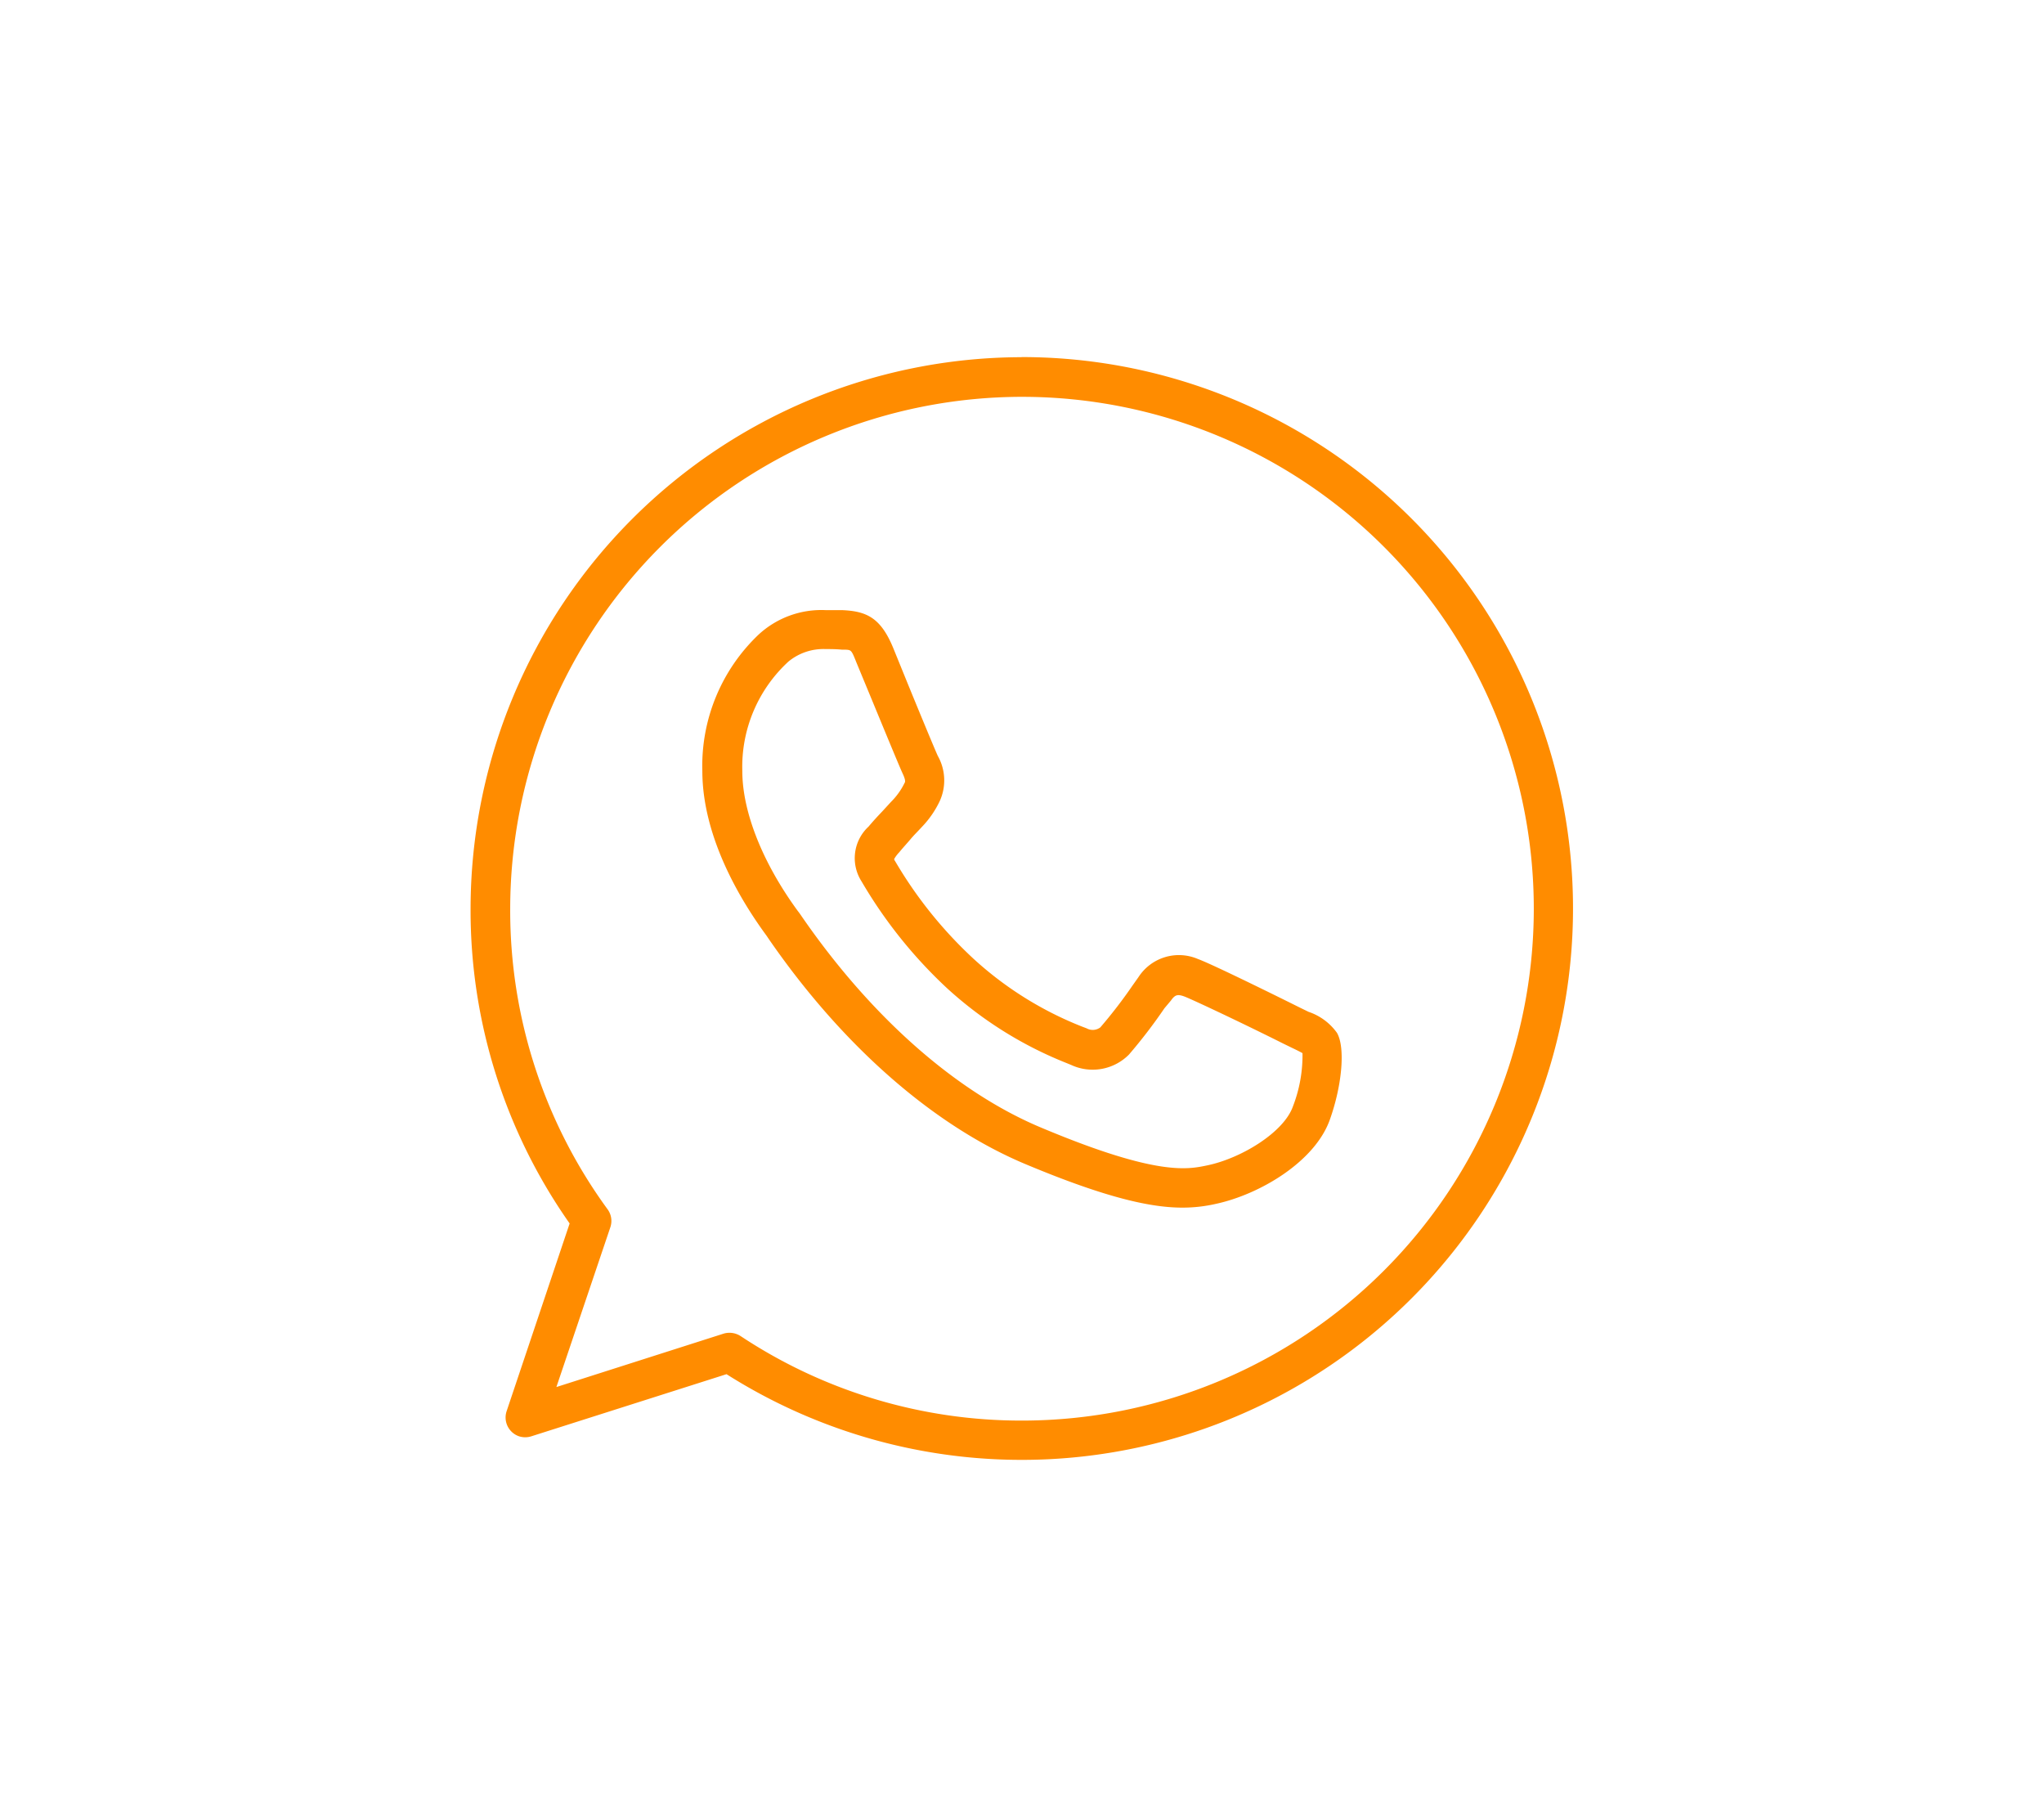
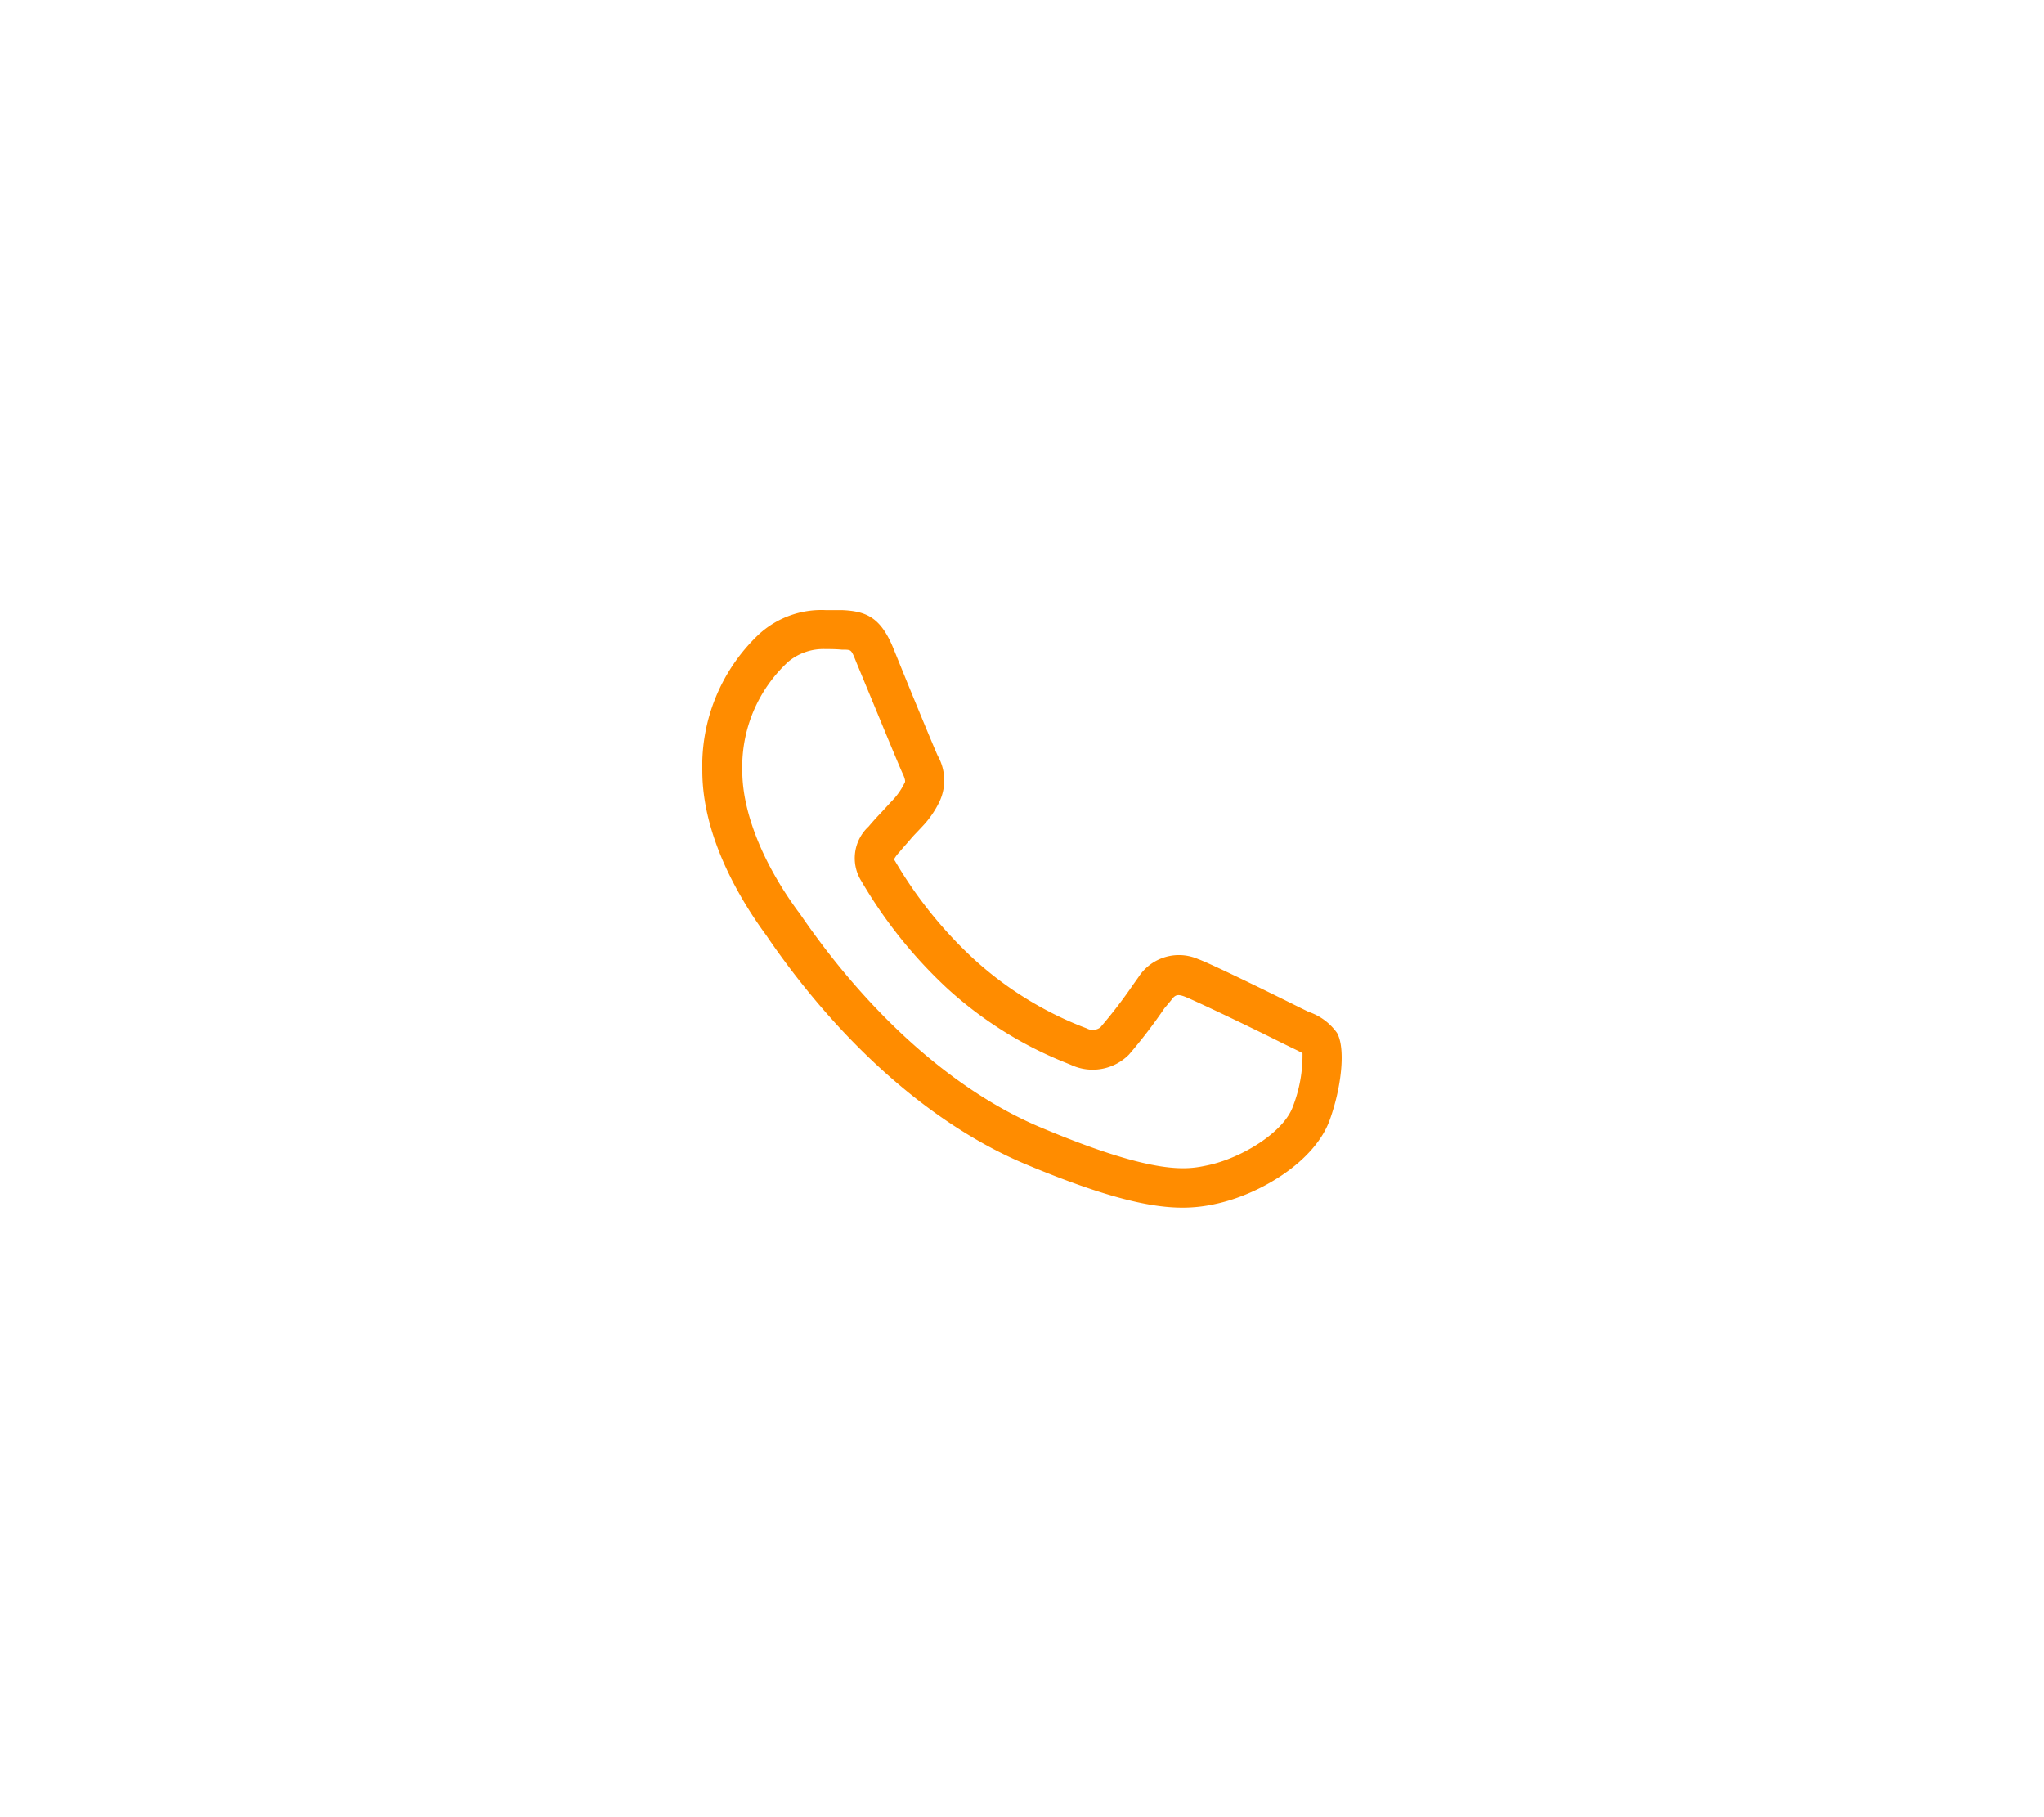
<svg xmlns="http://www.w3.org/2000/svg" id="Layer_1" data-name="Layer 1" viewBox="0 0 180 160">
  <defs>
    <style>.cls-1{fill:#ff8c00;stroke:#ff8c00;stroke-linecap:round;stroke-linejoin:round;stroke-width:0.3px;}</style>
  </defs>
  <g id="Group_7354" data-name="Group 7354">
    <path id="Path_2326" data-name="Path 2326" class="cls-1" d="M115.18,89.23l-.74-.36c-1.28-.64-7.74-3.84-9-4.29a4.09,4.09,0,0,0-5.06,1.54l-.51.72A42.63,42.63,0,0,1,97,90.57a1.26,1.26,0,0,1-1.37.11l-.42-.16a31.07,31.07,0,0,1-9.59-6,37.74,37.74,0,0,1-6.91-8.6.67.67,0,0,1-.13-.3,3.06,3.06,0,0,1,.5-.68c.35-.43.7-.8,1-1.16s.57-.61,1-1.08a8.38,8.38,0,0,0,1.54-2.23,4.24,4.24,0,0,0-.16-3.83c-.2-.41-1.61-3.82-2.63-6.31L78.5,57.06c-1.08-2.58-2.27-3.1-4.36-3.19-.43,0-.91,0-1.44,0A8,8,0,0,0,66.89,56,15.78,15.78,0,0,0,62,67.88c0,5.88,3.47,11.49,5.62,14.41l.23.34c6.49,9.4,14.53,16.42,22.63,19.78,7.18,3,11,3.77,13.66,3.77a13,13,0,0,0,2.91-.33c3.84-.83,8.63-3.68,9.92-7.32,1.07-3,1.35-6.27.64-7.51A4.91,4.91,0,0,0,115.18,89.23ZM114,97.47c-.83,2.35-4.6,4.63-7.58,5.27-1.79.38-4.49,1-14.68-3.27-7.54-3.12-15.08-9.75-21.23-18.65-.15-.22-.26-.38-.36-.5-3.13-4.27-4.93-8.8-4.93-12.43a12.73,12.73,0,0,1,4.11-9.75A5,5,0,0,1,72.71,57c.47,0,.89,0,1.43.05.93,0,.93,0,1.42,1.23l1.35,3.26c1.49,3.61,2.48,6,2.7,6.47.31.65.27.87.18,1a6.22,6.22,0,0,1-1.2,1.68l-.78.85c-.4.42-.79.84-1.21,1.34A3.64,3.64,0,0,0,76,77.53,41.1,41.1,0,0,0,83.5,86.9,34.25,34.25,0,0,0,94,93.47l.39.16a4.35,4.35,0,0,0,4.92-.88,45.43,45.43,0,0,0,3.11-4.06L103,88c.39-.56.7-.65,1.38-.39s5,2.29,8.69,4.14l.78.38c.36.17.78.38,1,.51A12.61,12.61,0,0,1,114,97.47Z" />
-     <path id="Path_2327" data-name="Path 2327" class="cls-1" d="M90,31.6h0A48.46,48.46,0,0,0,41.59,80a47.76,47.76,0,0,0,8.74,27.7l-5.58,16.62a1.6,1.6,0,0,0,1,2,1.63,1.63,0,0,0,1,0L64,120.83A48.4,48.4,0,1,0,90,31.59Zm0,93.63a44.87,44.87,0,0,1-24.87-7.47,1.66,1.66,0,0,0-1.37-.19l-15,4.79L53.61,108a1.58,1.58,0,0,0-.23-1.44A44.75,44.75,0,0,1,44.78,80,45.26,45.26,0,0,1,90,34.79h0a45.22,45.22,0,0,1,0,90.44Z" />
  </g>
</svg>